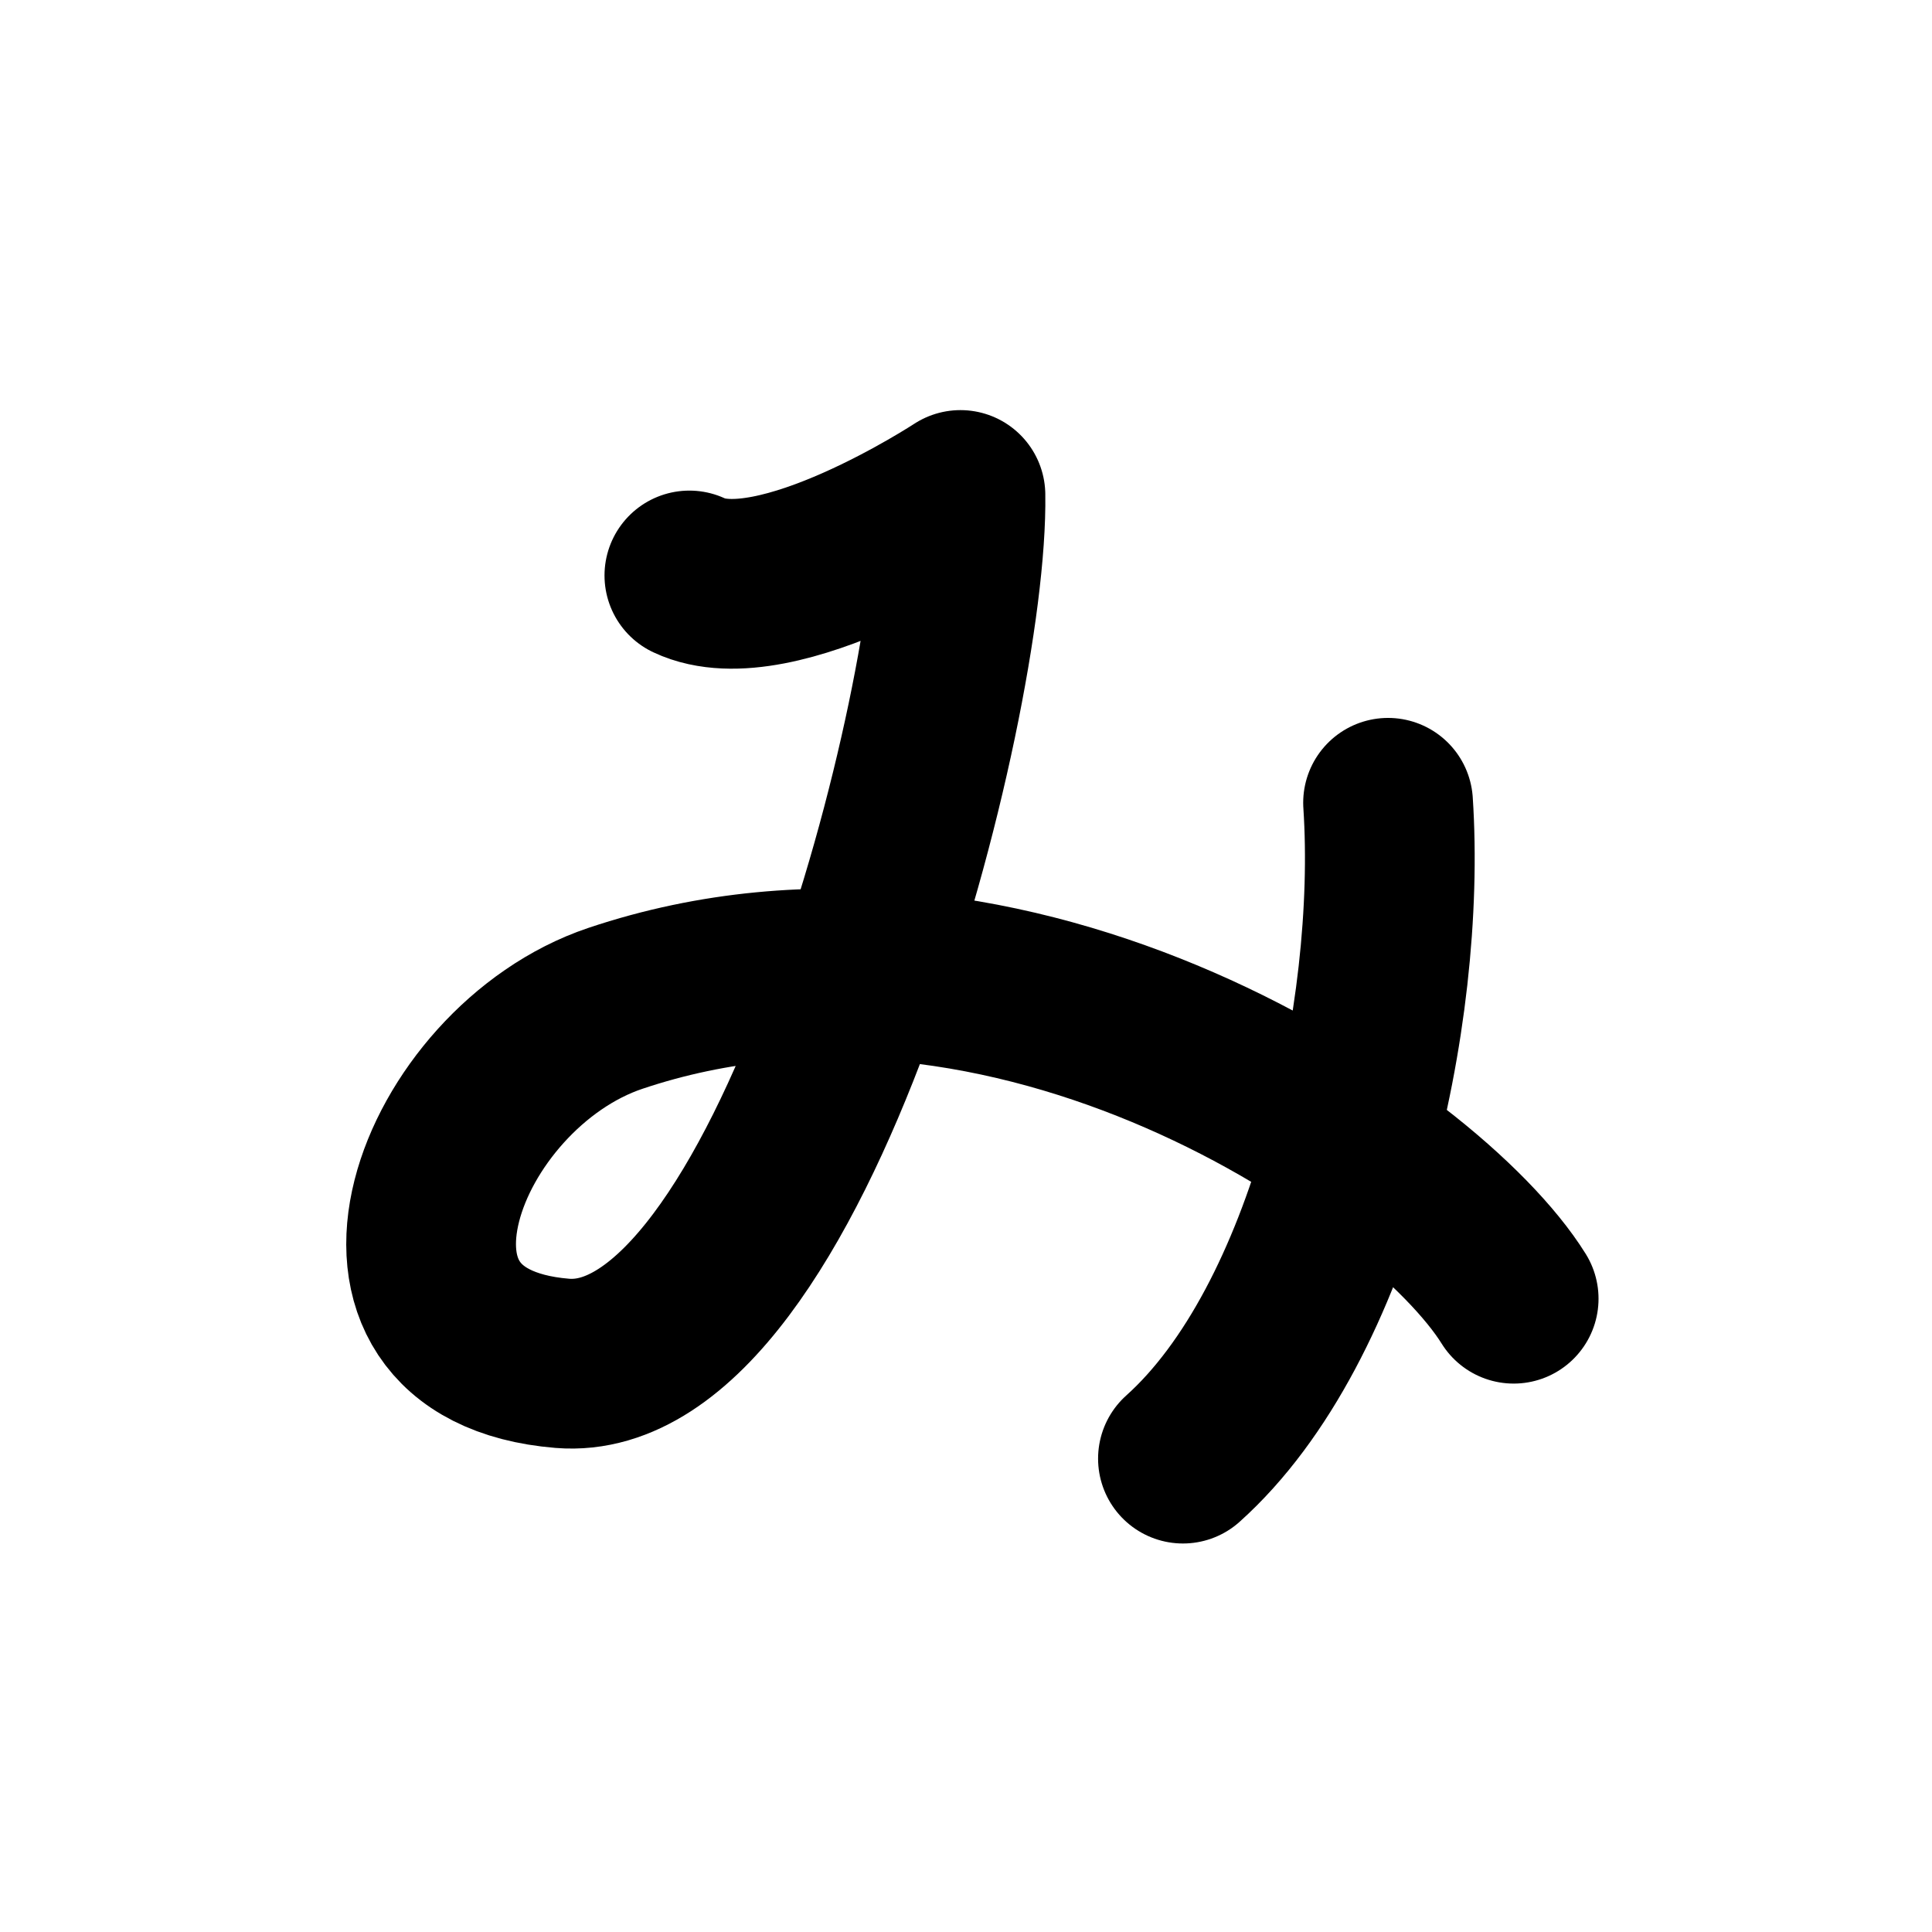
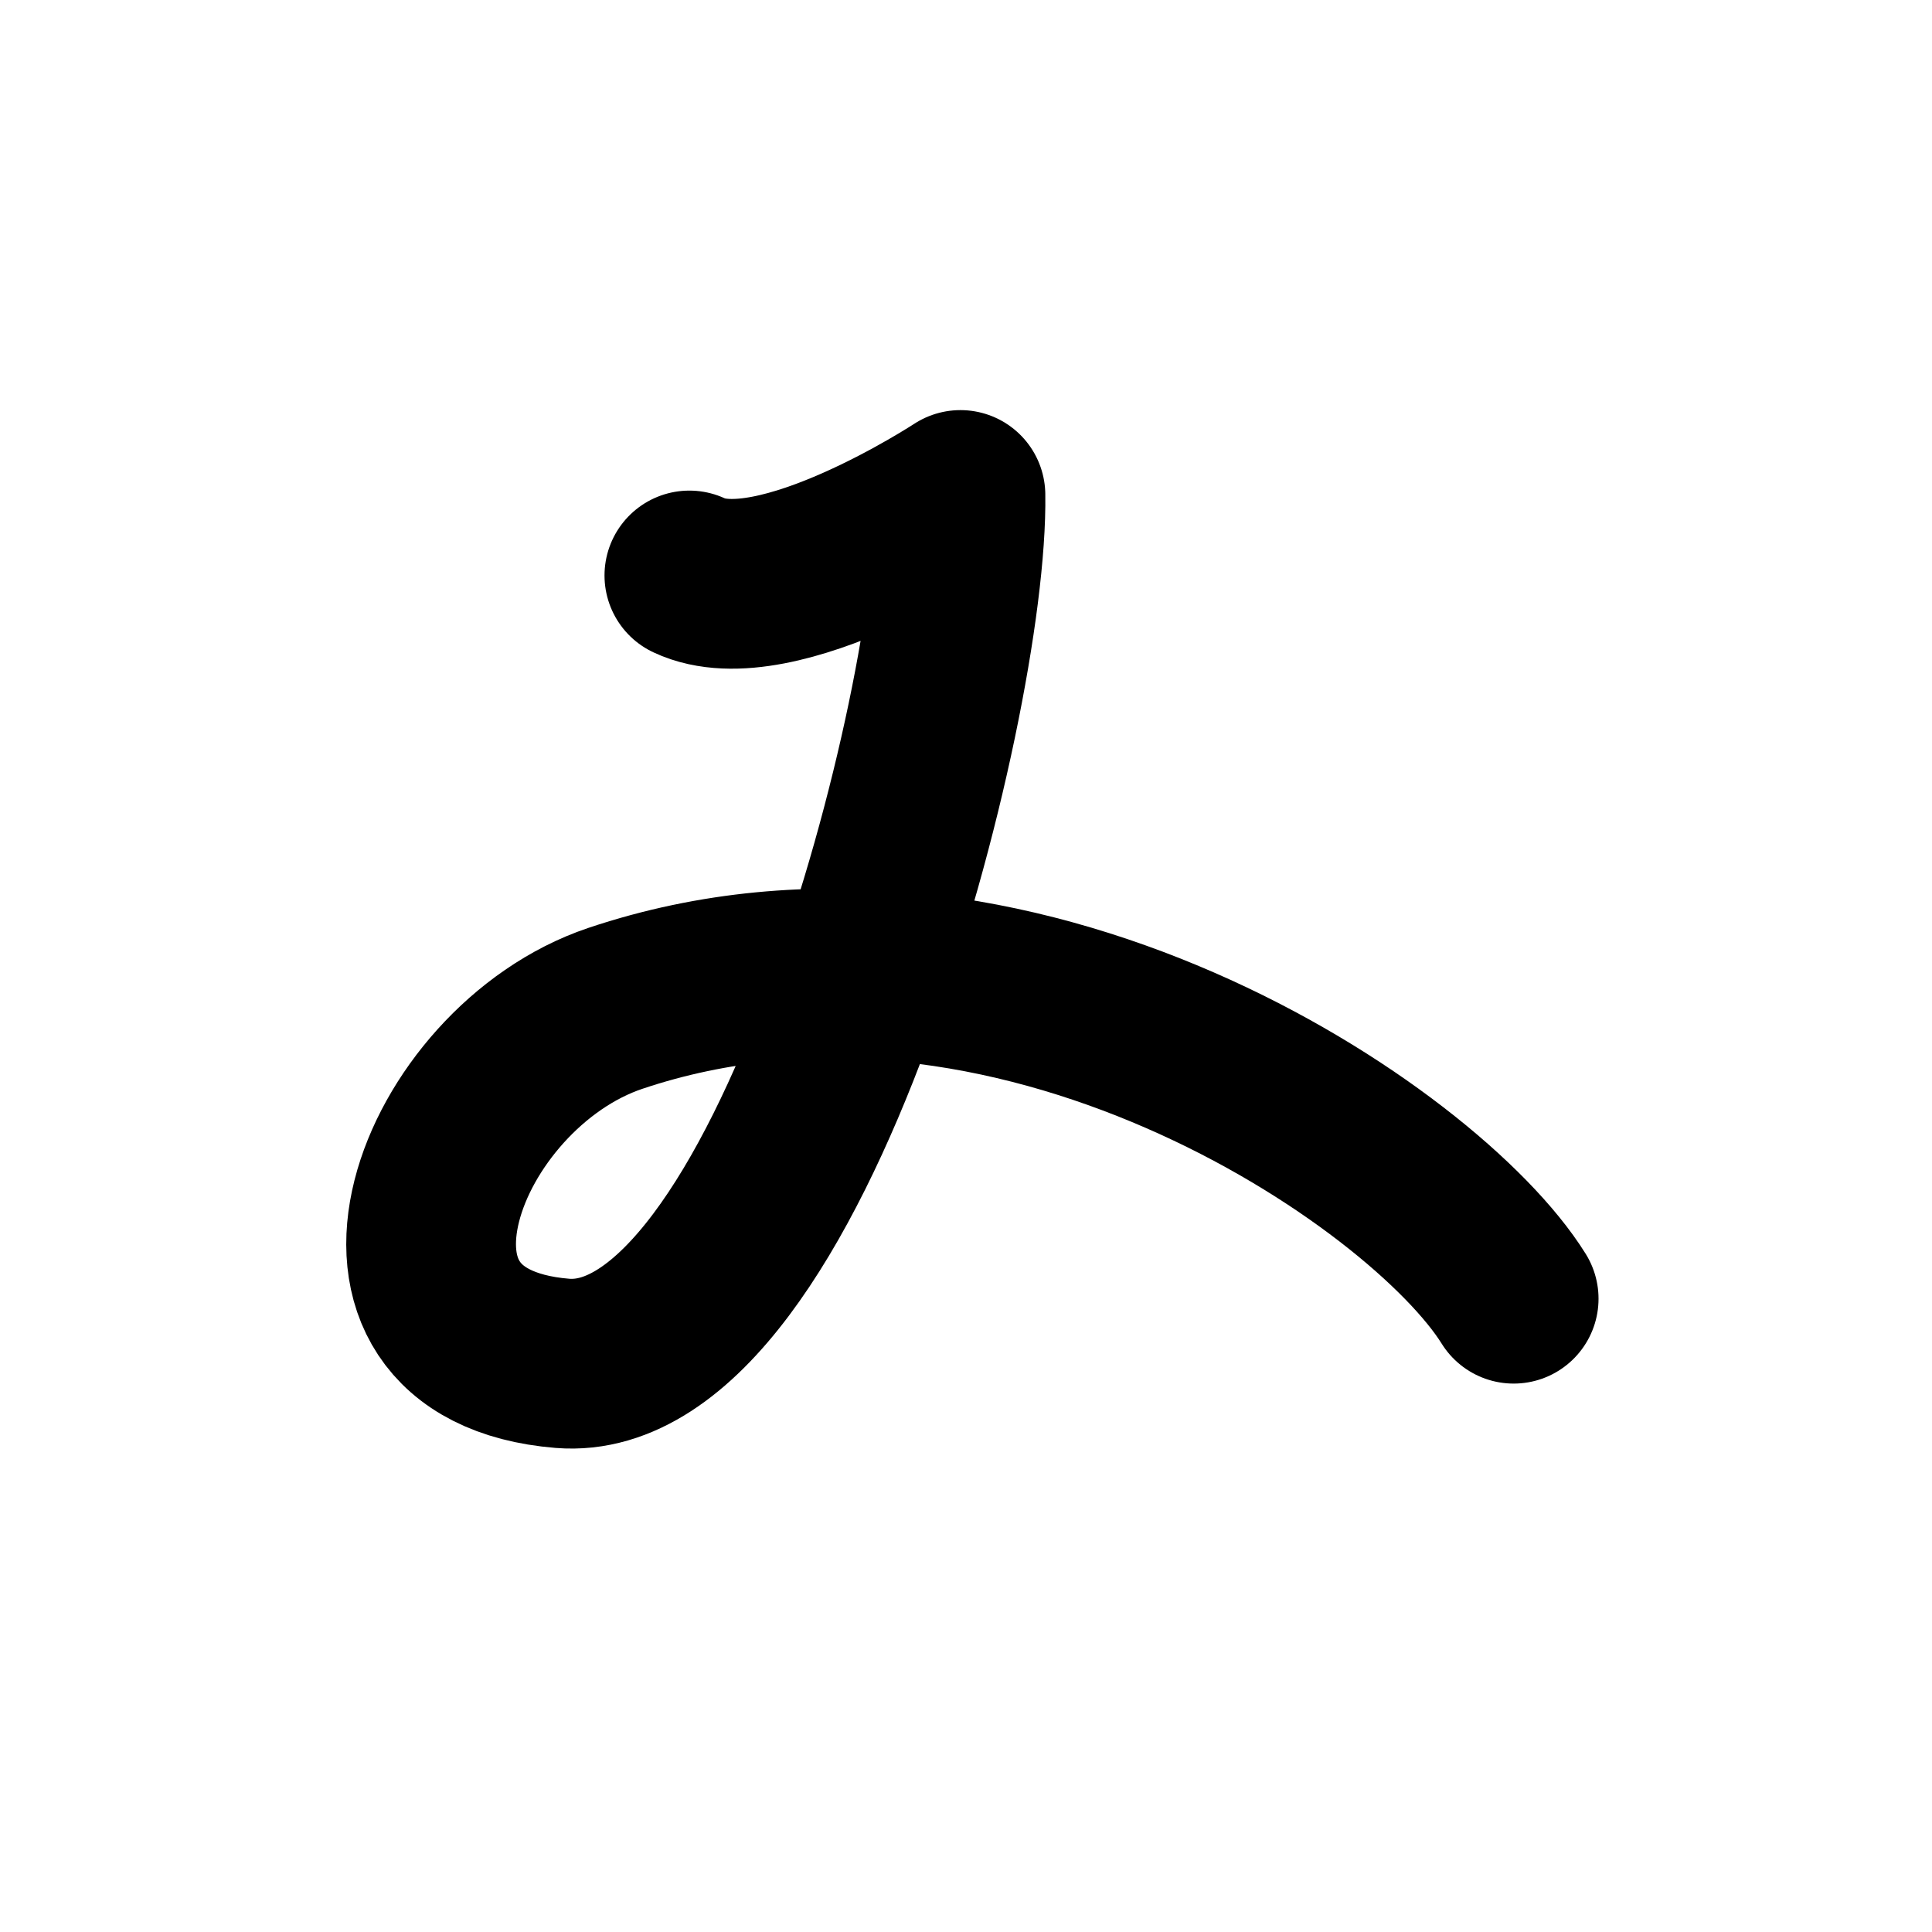
<svg xmlns="http://www.w3.org/2000/svg" width="121" height="121" viewBox="0 0 121 121" fill="none">
  <path d="M43.175 36.041C48.587 38.591 60.152 31 60.152 31C60.364 44.019 49.482 86.544 35.221 85.385C20.834 84.207 27.526 66.851 38.543 63.152C63.349 54.827 89.234 72.395 94.8 81.338" stroke="black" stroke-width="10.63" stroke-linecap="round" stroke-linejoin="round" />
-   <path d="M86.933 50.278C87.809 63.509 83.485 82.932 74.087 91.353" stroke="black" stroke-width="10.63" stroke-linecap="round" stroke-linejoin="round" />
</svg>